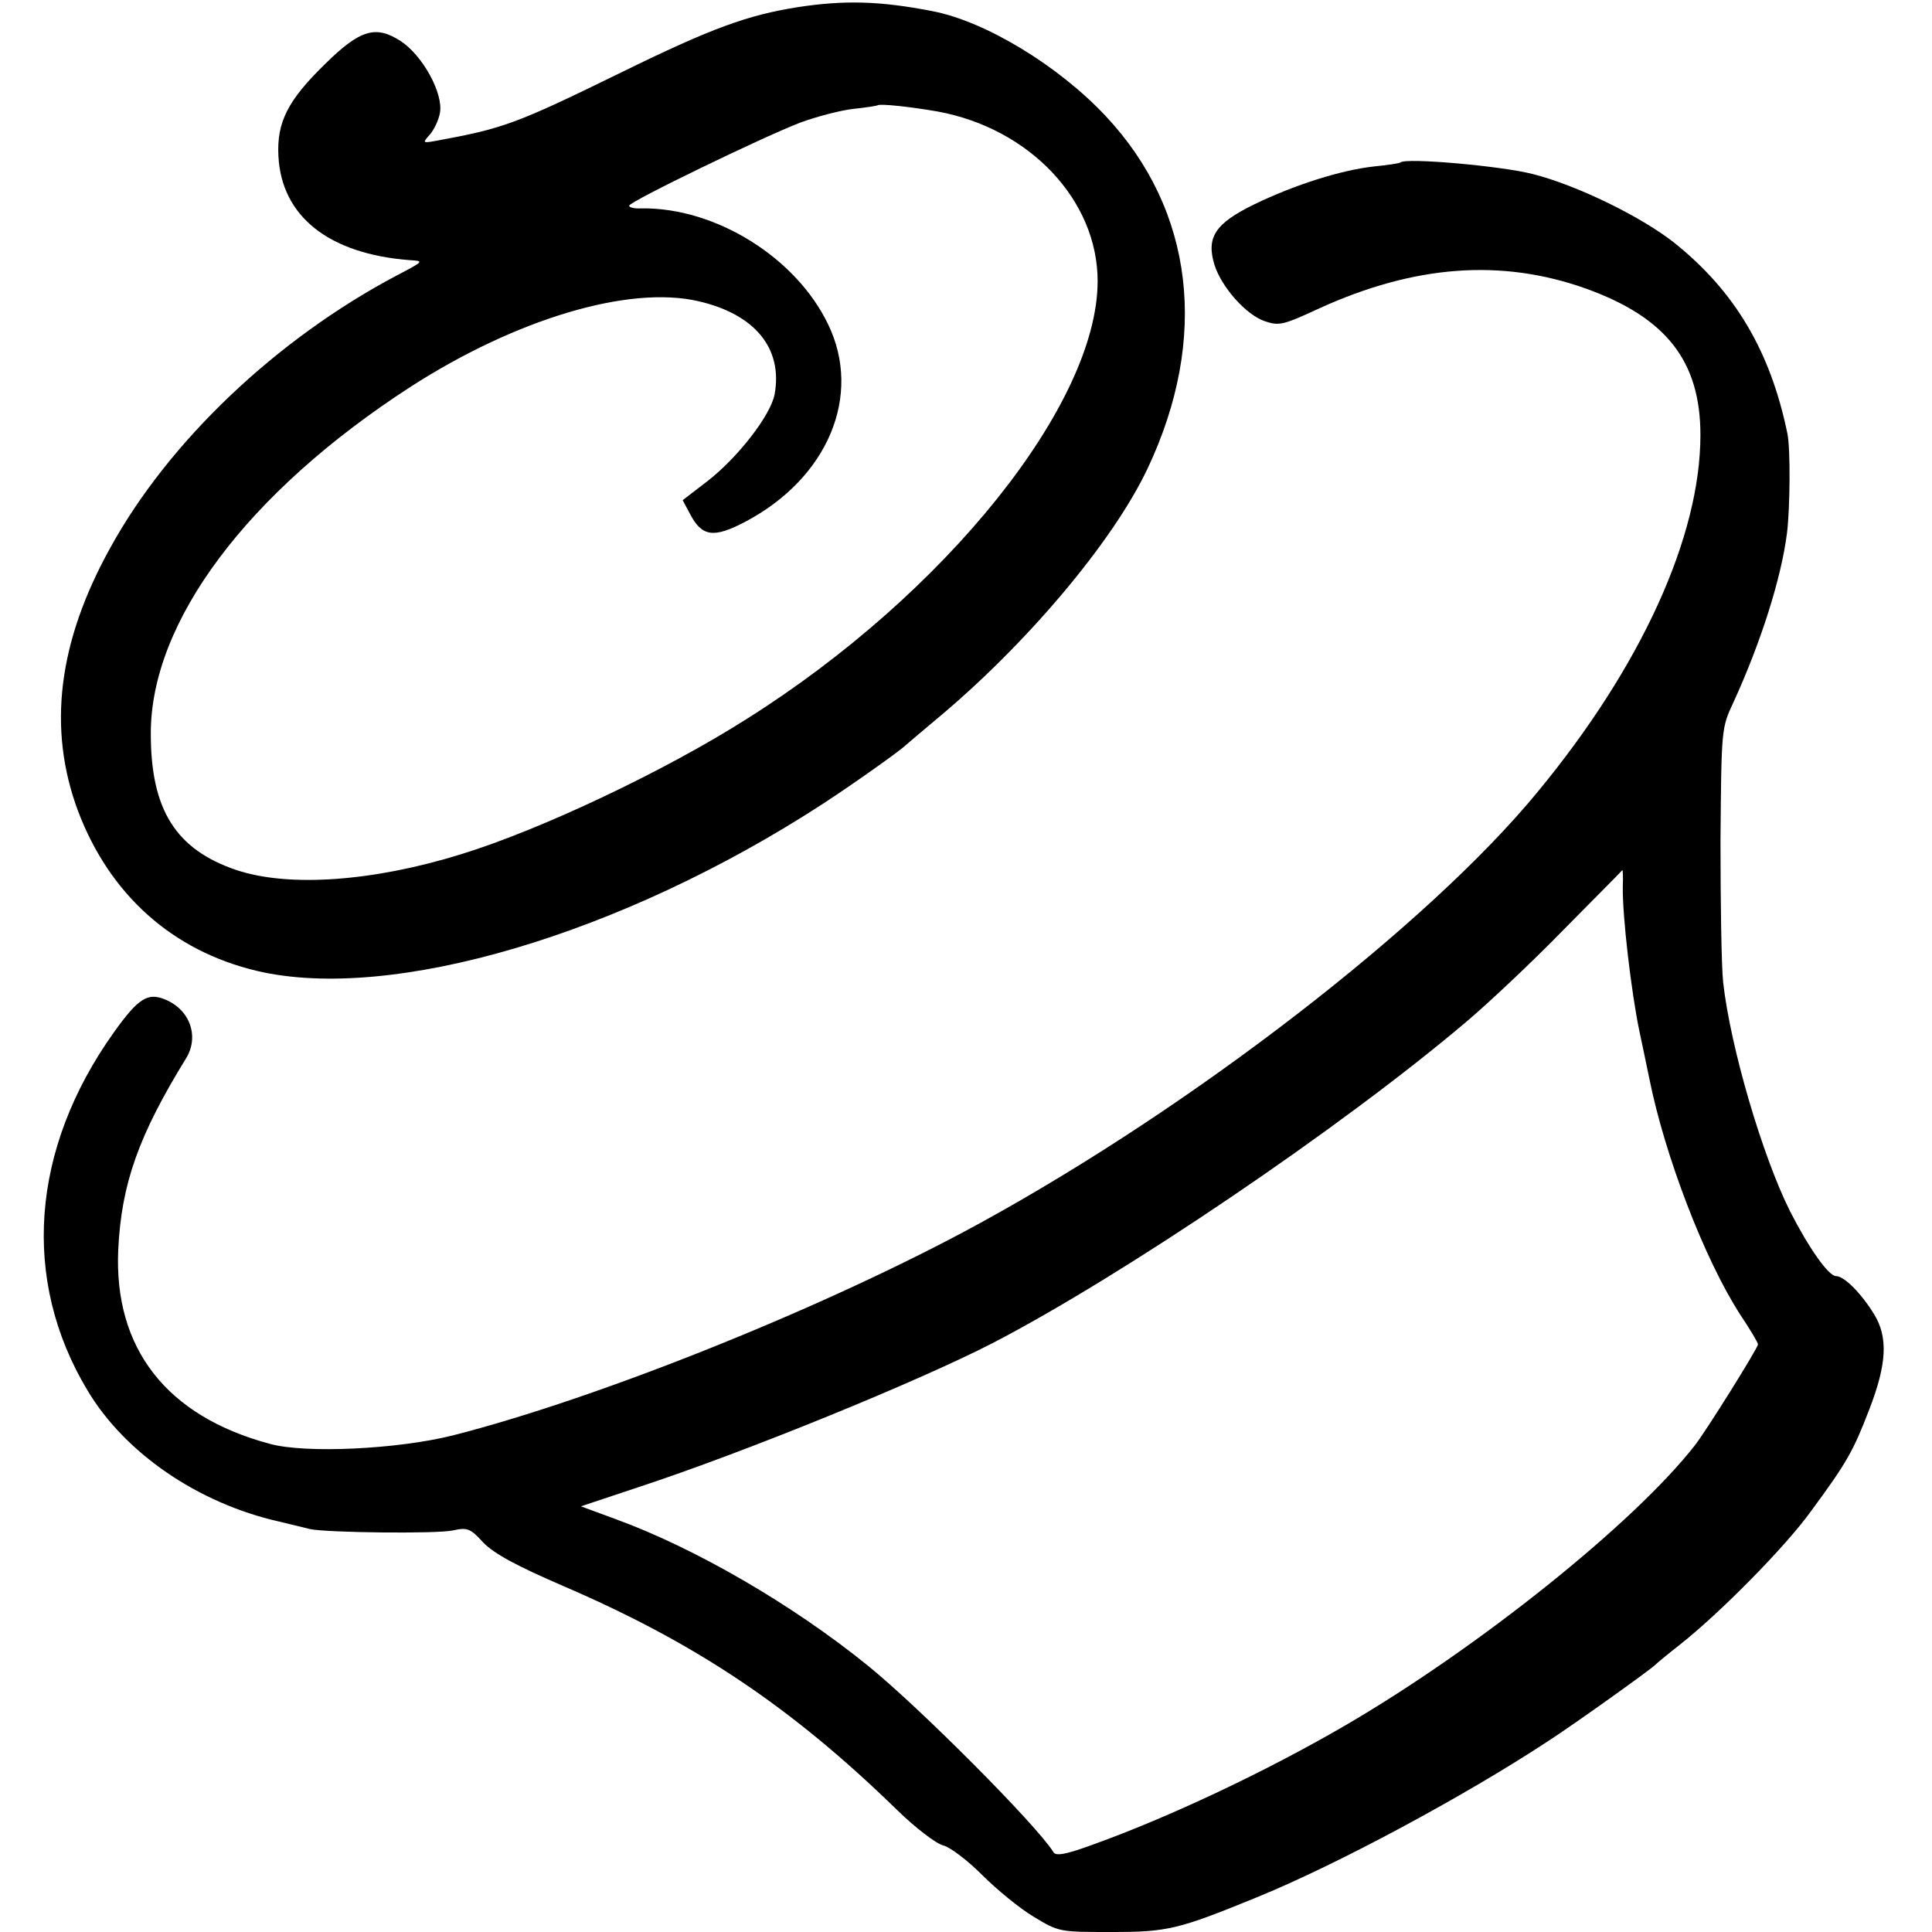
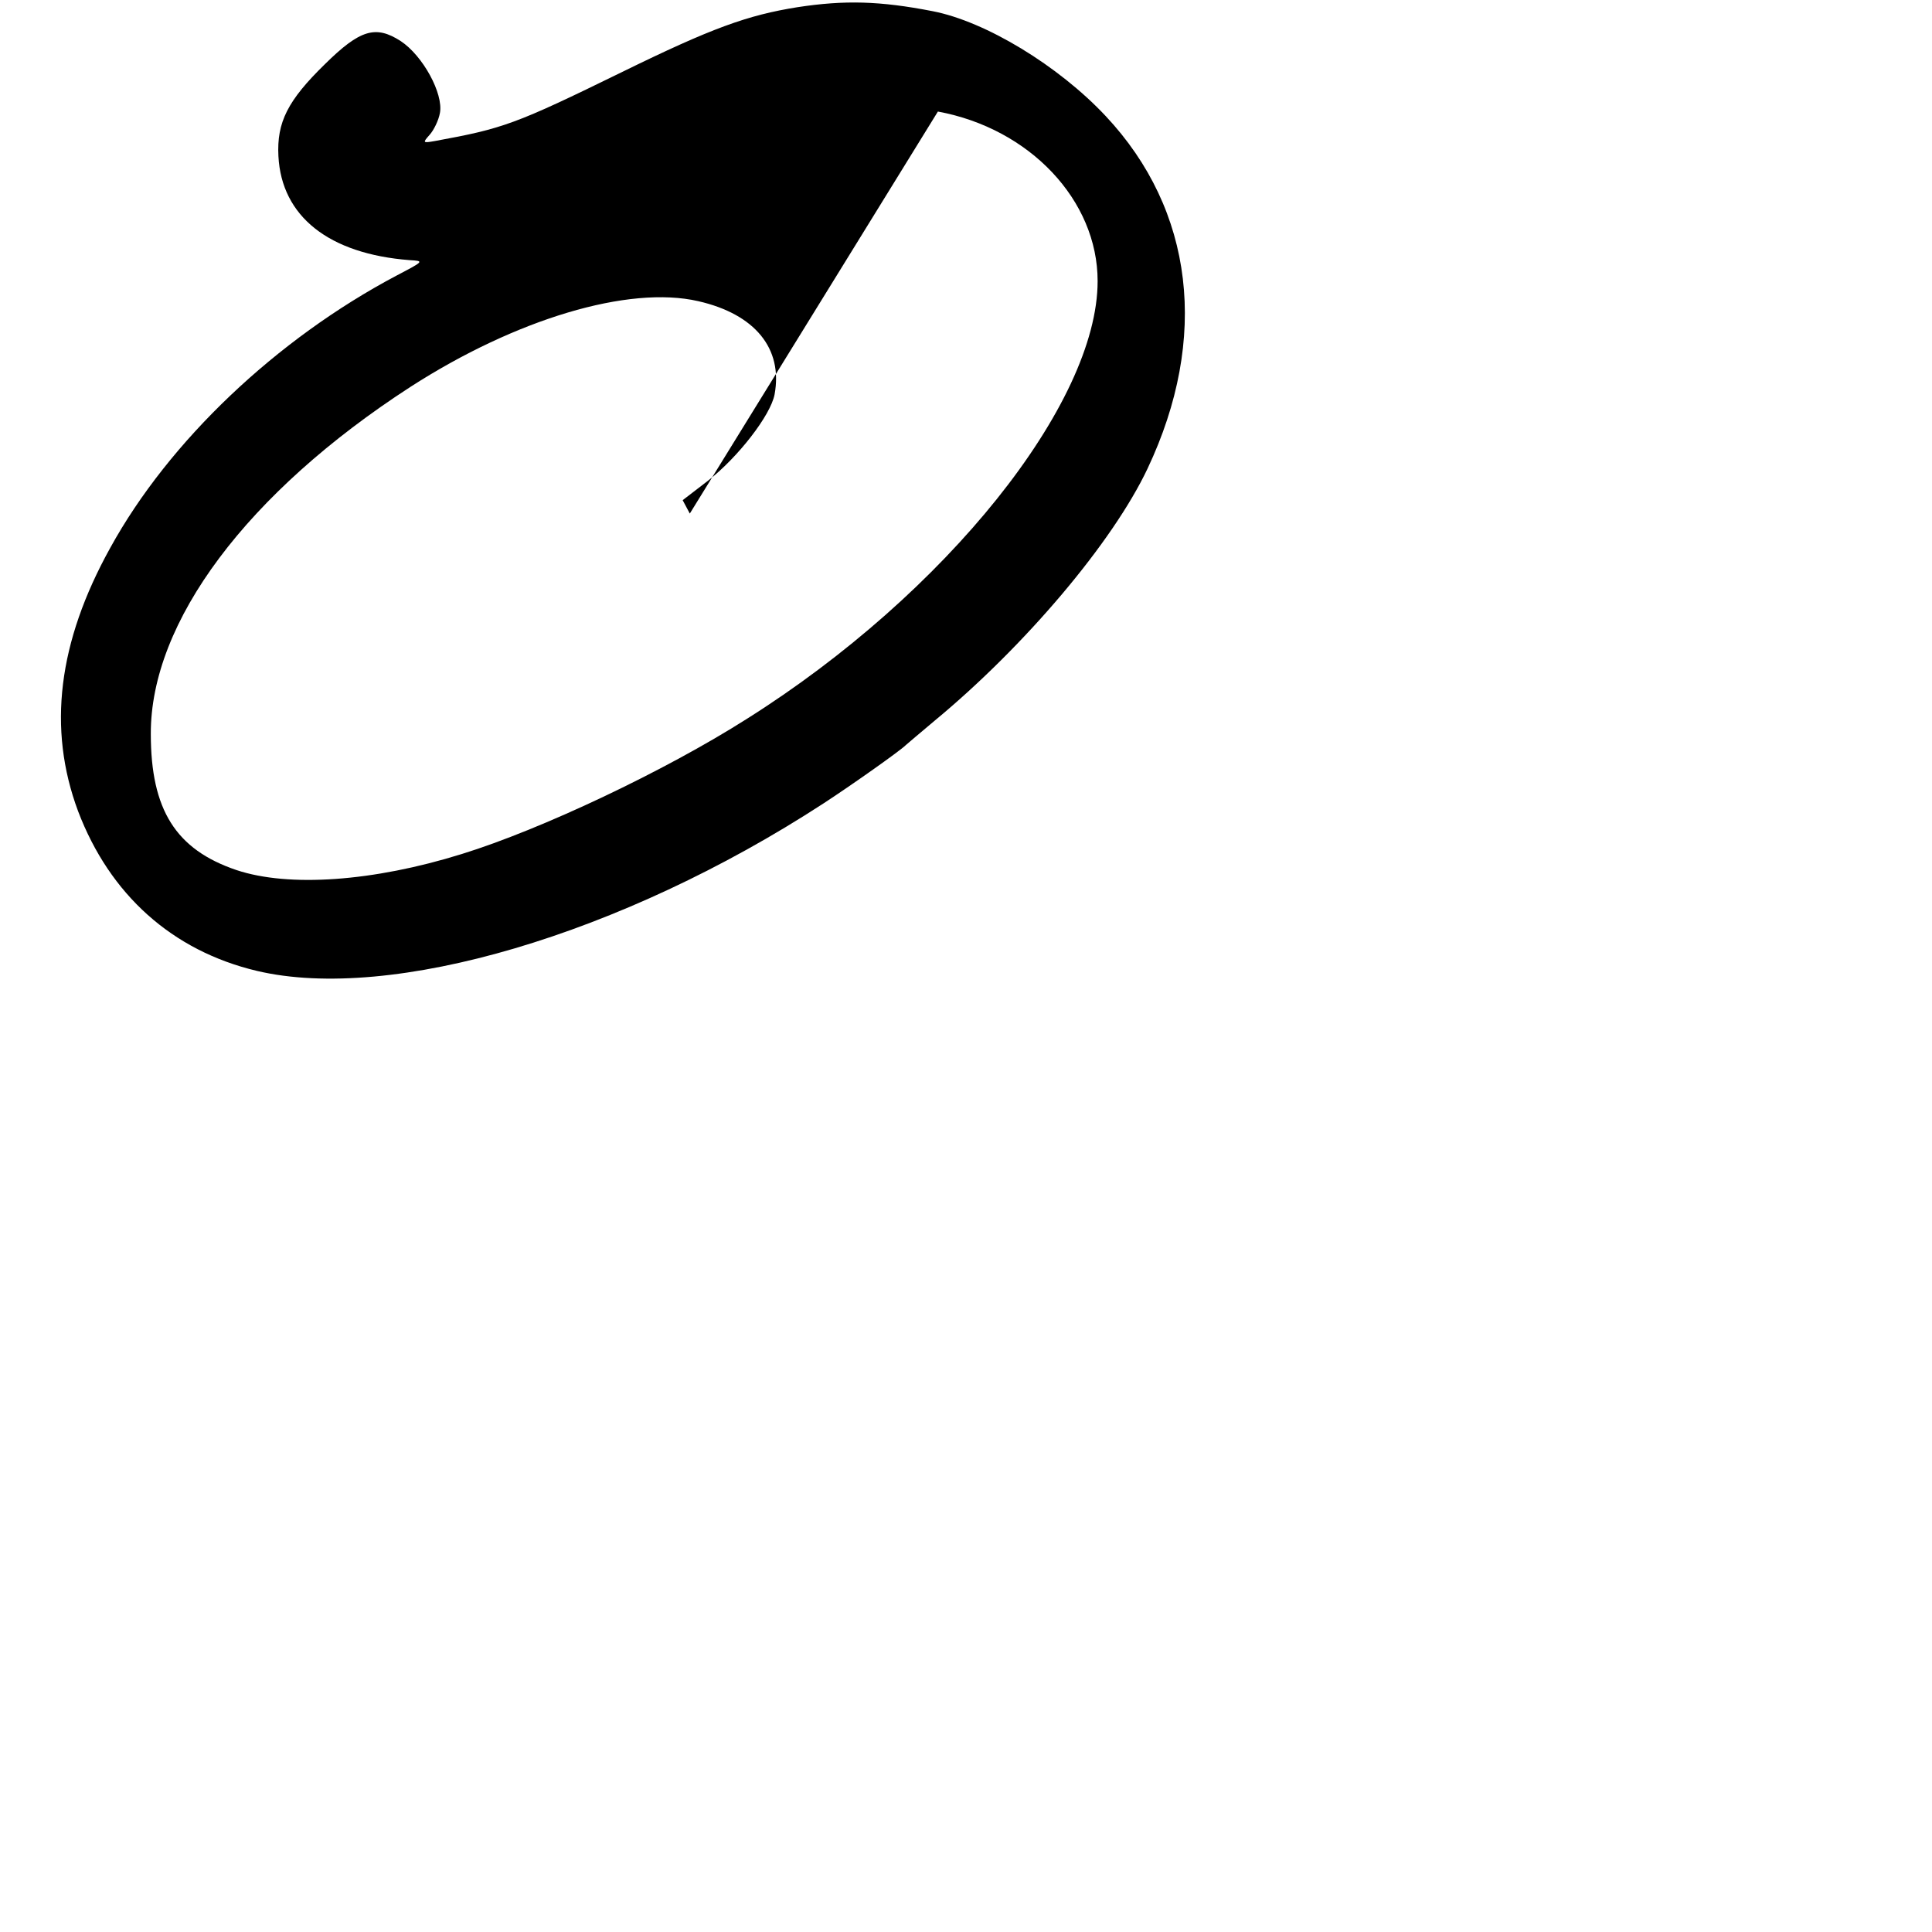
<svg xmlns="http://www.w3.org/2000/svg" version="1.0" width="433pt" height="433pt" viewBox="0 0 433 433" preserveAspectRatio="xMidYMid meet">
  <g transform="translate(0,433) scale(0.1,-0.1)" fill="#000000" stroke="none">
-     <path d="M1788 4314 c-113 -18 -193 -47 -393 -145 -241 -118 -267 -127 -420 -155 -28 -5 -28 -4 -12 14 9 10 20 32 23 49 8 43 -38 128 -88 161 -56 36 -91 26 -170 -52 -83 -81 -108 -130 -104 -206 7 -135 113 -219 294 -233 33 -2 33 -2 -30 -35 -268 -142 -509 -370 -641 -610 -117 -211 -141 -405 -72 -590 71 -187 211 -313 401 -358 301 -71 817 81 1269 375 63 41 172 118 185 131 3 3 32 27 65 55 203 168 399 400 477 565 138 292 104 579 -94 790 -106 113 -269 212 -388 235 -118 23 -197 25 -302 9z m314 -234 c206 -38 358 -199 358 -380 0 -275 -340 -700 -786 -981 -184 -117 -461 -248 -639 -303 -199 -62 -388 -75 -505 -36 -136 46 -192 135 -192 305 -1 251 216 541 582 778 236 152 489 228 645 192 127 -29 190 -106 171 -209 -9 -47 -82 -141 -150 -194 l-56 -43 16 -30 c27 -52 53 -56 125 -18 185 98 262 283 185 442 -72 150 -252 262 -418 260 -16 -1 -28 2 -28 6 0 9 302 155 383 186 38 14 92 28 120 31 29 3 53 7 54 8 5 4 72 -3 135 -14z" />
-     <path d="M3139 3966 c-2 -2 -29 -6 -59 -9 -74 -8 -178 -41 -269 -85 -88 -43 -108 -74 -89 -136 16 -50 71 -112 113 -126 32 -11 42 -8 122 29 213 97 408 112 598 44 180 -65 256 -163 256 -328 0 -227 -132 -518 -365 -800 -245 -298 -772 -705 -1251 -967 -338 -185 -850 -391 -1180 -475 -123 -31 -330 -41 -410 -19 -232 62 -350 214 -340 435 7 148 46 257 152 429 30 49 9 109 -47 132 -39 16 -60 3 -115 -74 -186 -261 -208 -554 -59 -802 84 -141 248 -253 429 -294 28 -7 59 -14 70 -17 37 -8 284 -11 320 -3 32 7 39 5 68 -27 24 -25 74 -52 178 -97 298 -128 513 -272 749 -502 42 -41 88 -76 104 -80 16 -4 55 -34 87 -66 32 -32 84 -75 116 -94 56 -34 58 -34 173 -34 126 0 149 5 325 77 182 74 468 228 655 351 63 41 232 162 240 171 3 3 28 24 55 45 90 71 236 219 293 298 82 111 96 137 131 228 40 103 43 163 11 215 -29 47 -67 85 -85 85 -17 0 -61 63 -103 145 -63 126 -134 370 -150 513 -4 37 -6 180 -6 318 2 252 2 252 29 310 61 133 107 277 120 379 7 57 8 189 1 223 -38 185 -118 320 -255 429 -74 58 -217 128 -316 153 -70 18 -284 37 -296 26z m498 -1623 c-1 -67 19 -236 37 -323 3 -14 13 -61 22 -105 35 -176 125 -409 204 -531 22 -33 40 -63 40 -67 0 -8 -116 -194 -142 -227 -137 -175 -486 -454 -783 -627 -177 -103 -395 -206 -568 -268 -60 -22 -81 -25 -86 -16 -38 61 -301 325 -416 418 -169 137 -388 264 -567 329 l-76 28 126 42 c241 79 630 238 797 324 291 151 779 481 1059 718 50 42 150 136 221 209 72 73 131 132 131 133 1 0 2 -17 1 -37z" />
+     <path d="M1788 4314 c-113 -18 -193 -47 -393 -145 -241 -118 -267 -127 -420 -155 -28 -5 -28 -4 -12 14 9 10 20 32 23 49 8 43 -38 128 -88 161 -56 36 -91 26 -170 -52 -83 -81 -108 -130 -104 -206 7 -135 113 -219 294 -233 33 -2 33 -2 -30 -35 -268 -142 -509 -370 -641 -610 -117 -211 -141 -405 -72 -590 71 -187 211 -313 401 -358 301 -71 817 81 1269 375 63 41 172 118 185 131 3 3 32 27 65 55 203 168 399 400 477 565 138 292 104 579 -94 790 -106 113 -269 212 -388 235 -118 23 -197 25 -302 9z m314 -234 c206 -38 358 -199 358 -380 0 -275 -340 -700 -786 -981 -184 -117 -461 -248 -639 -303 -199 -62 -388 -75 -505 -36 -136 46 -192 135 -192 305 -1 251 216 541 582 778 236 152 489 228 645 192 127 -29 190 -106 171 -209 -9 -47 -82 -141 -150 -194 l-56 -43 16 -30 z" />
  </g>
</svg>